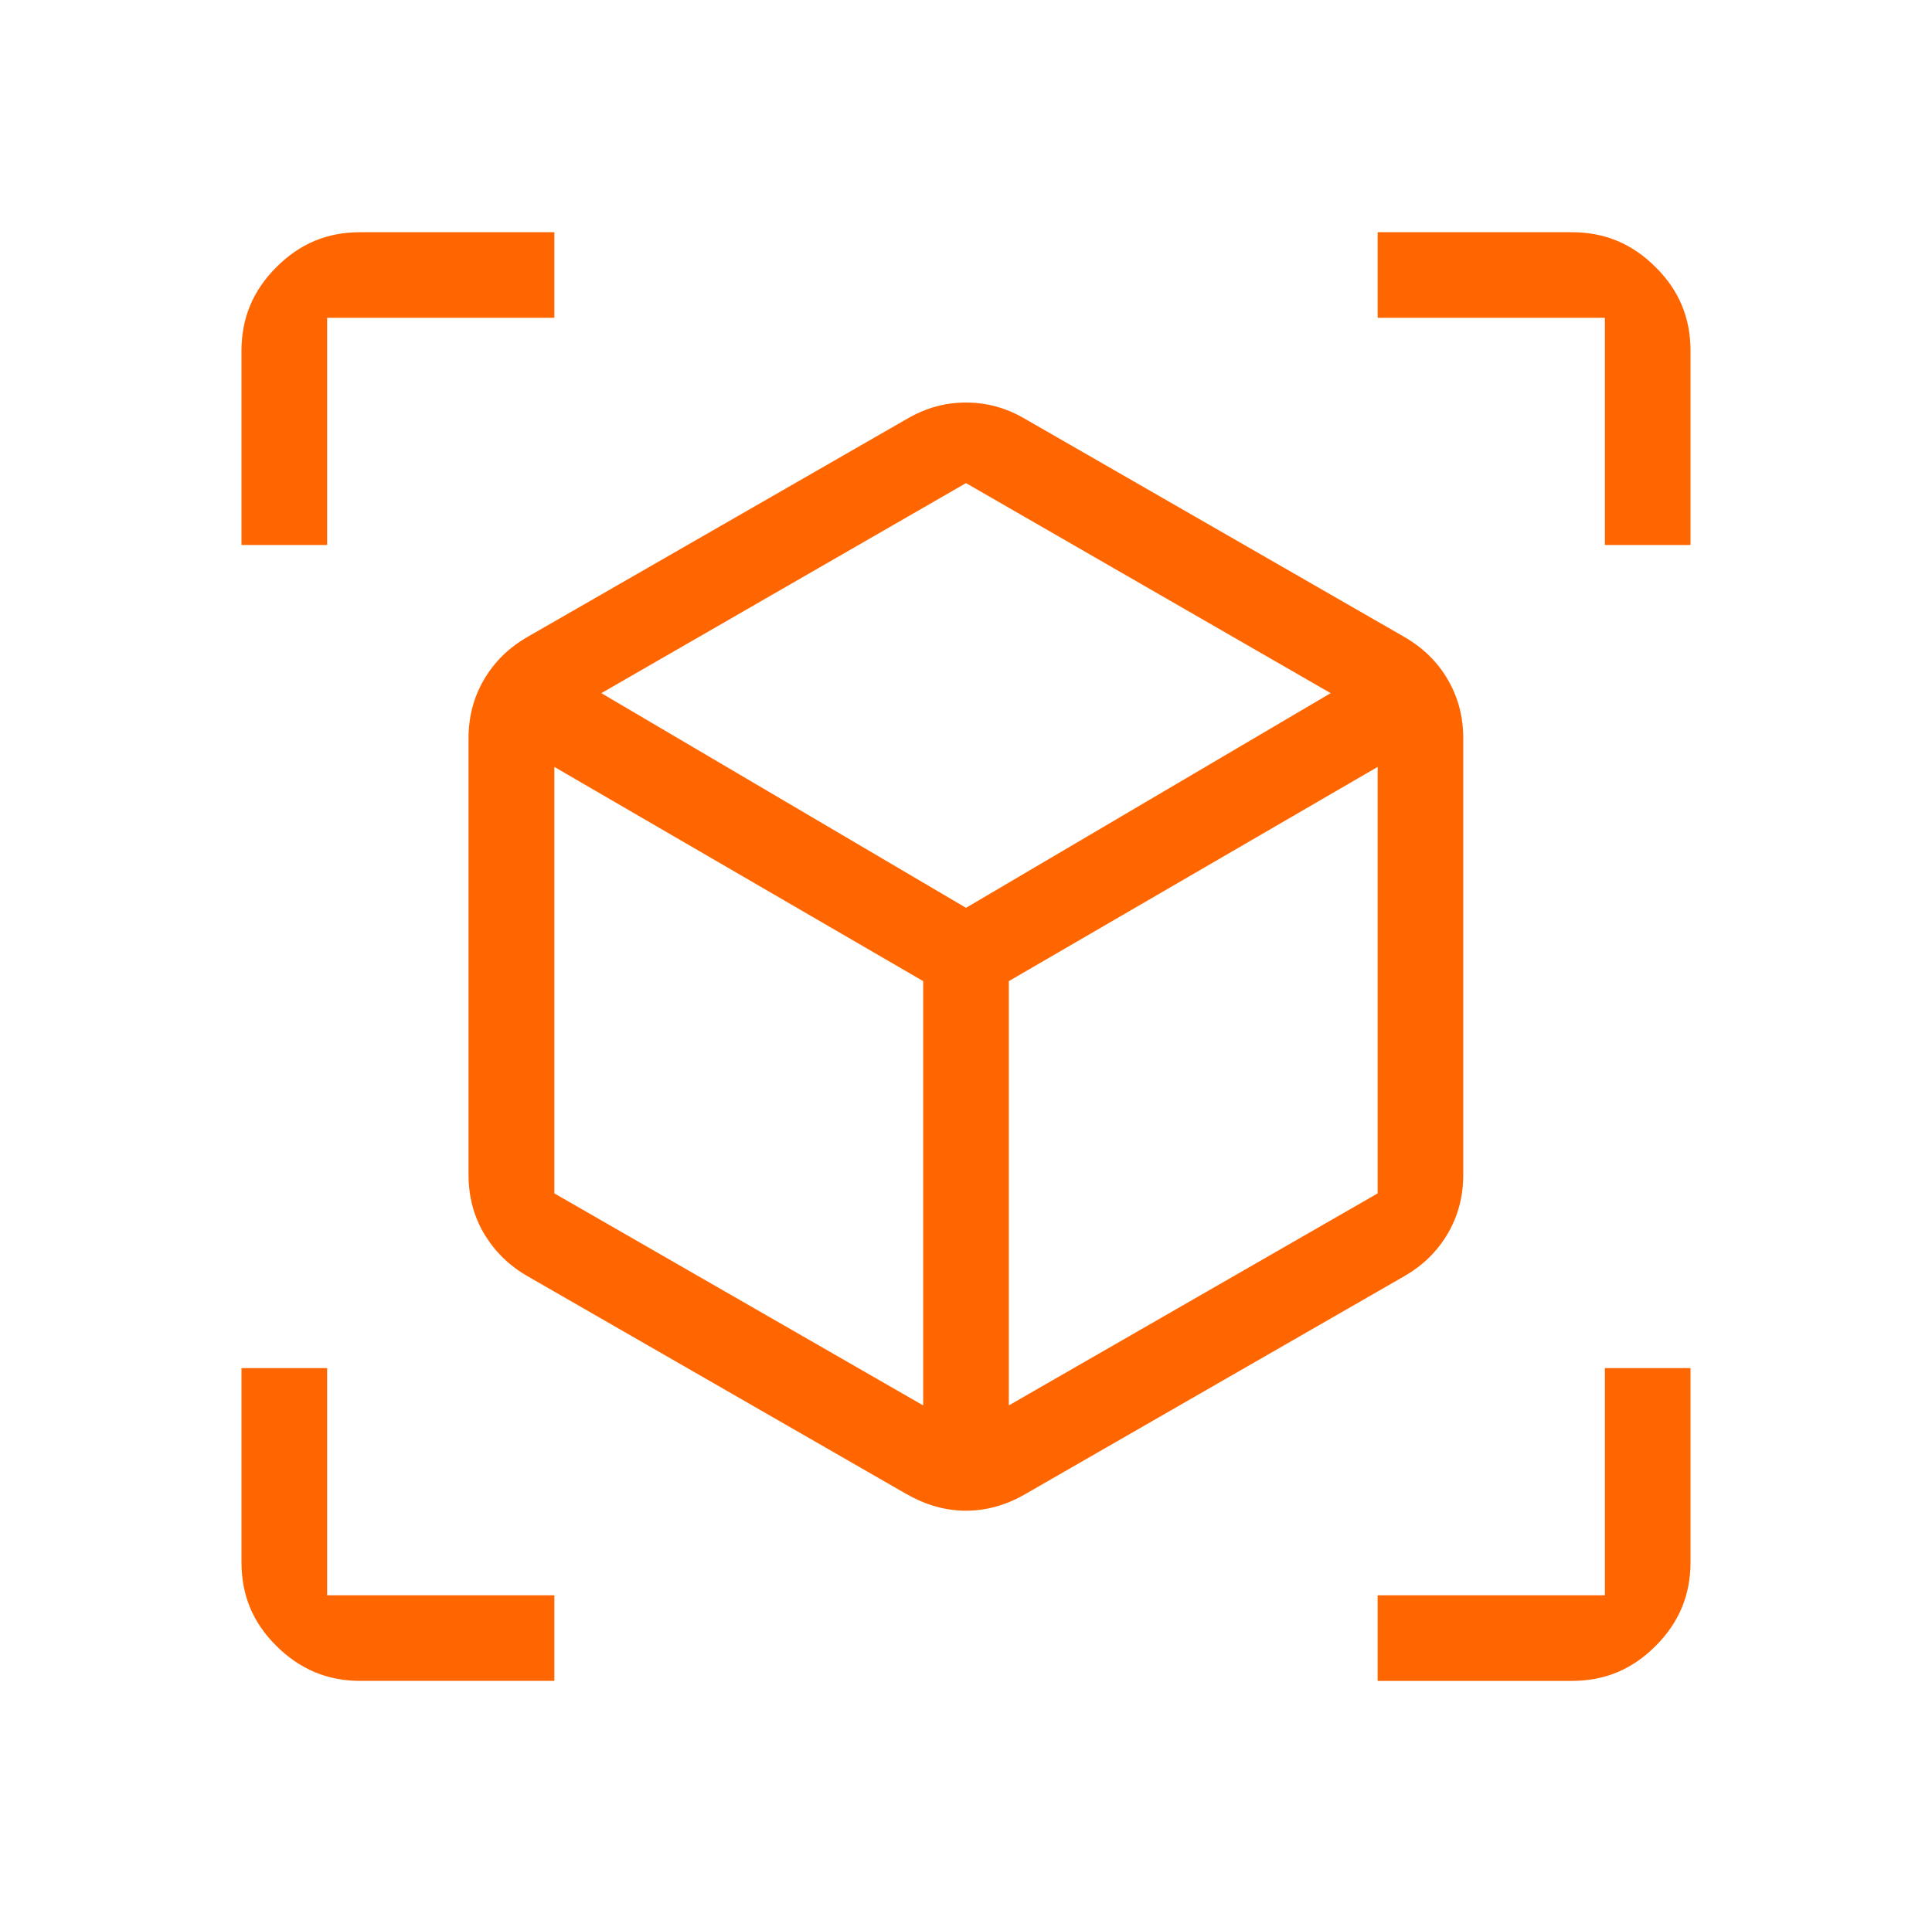
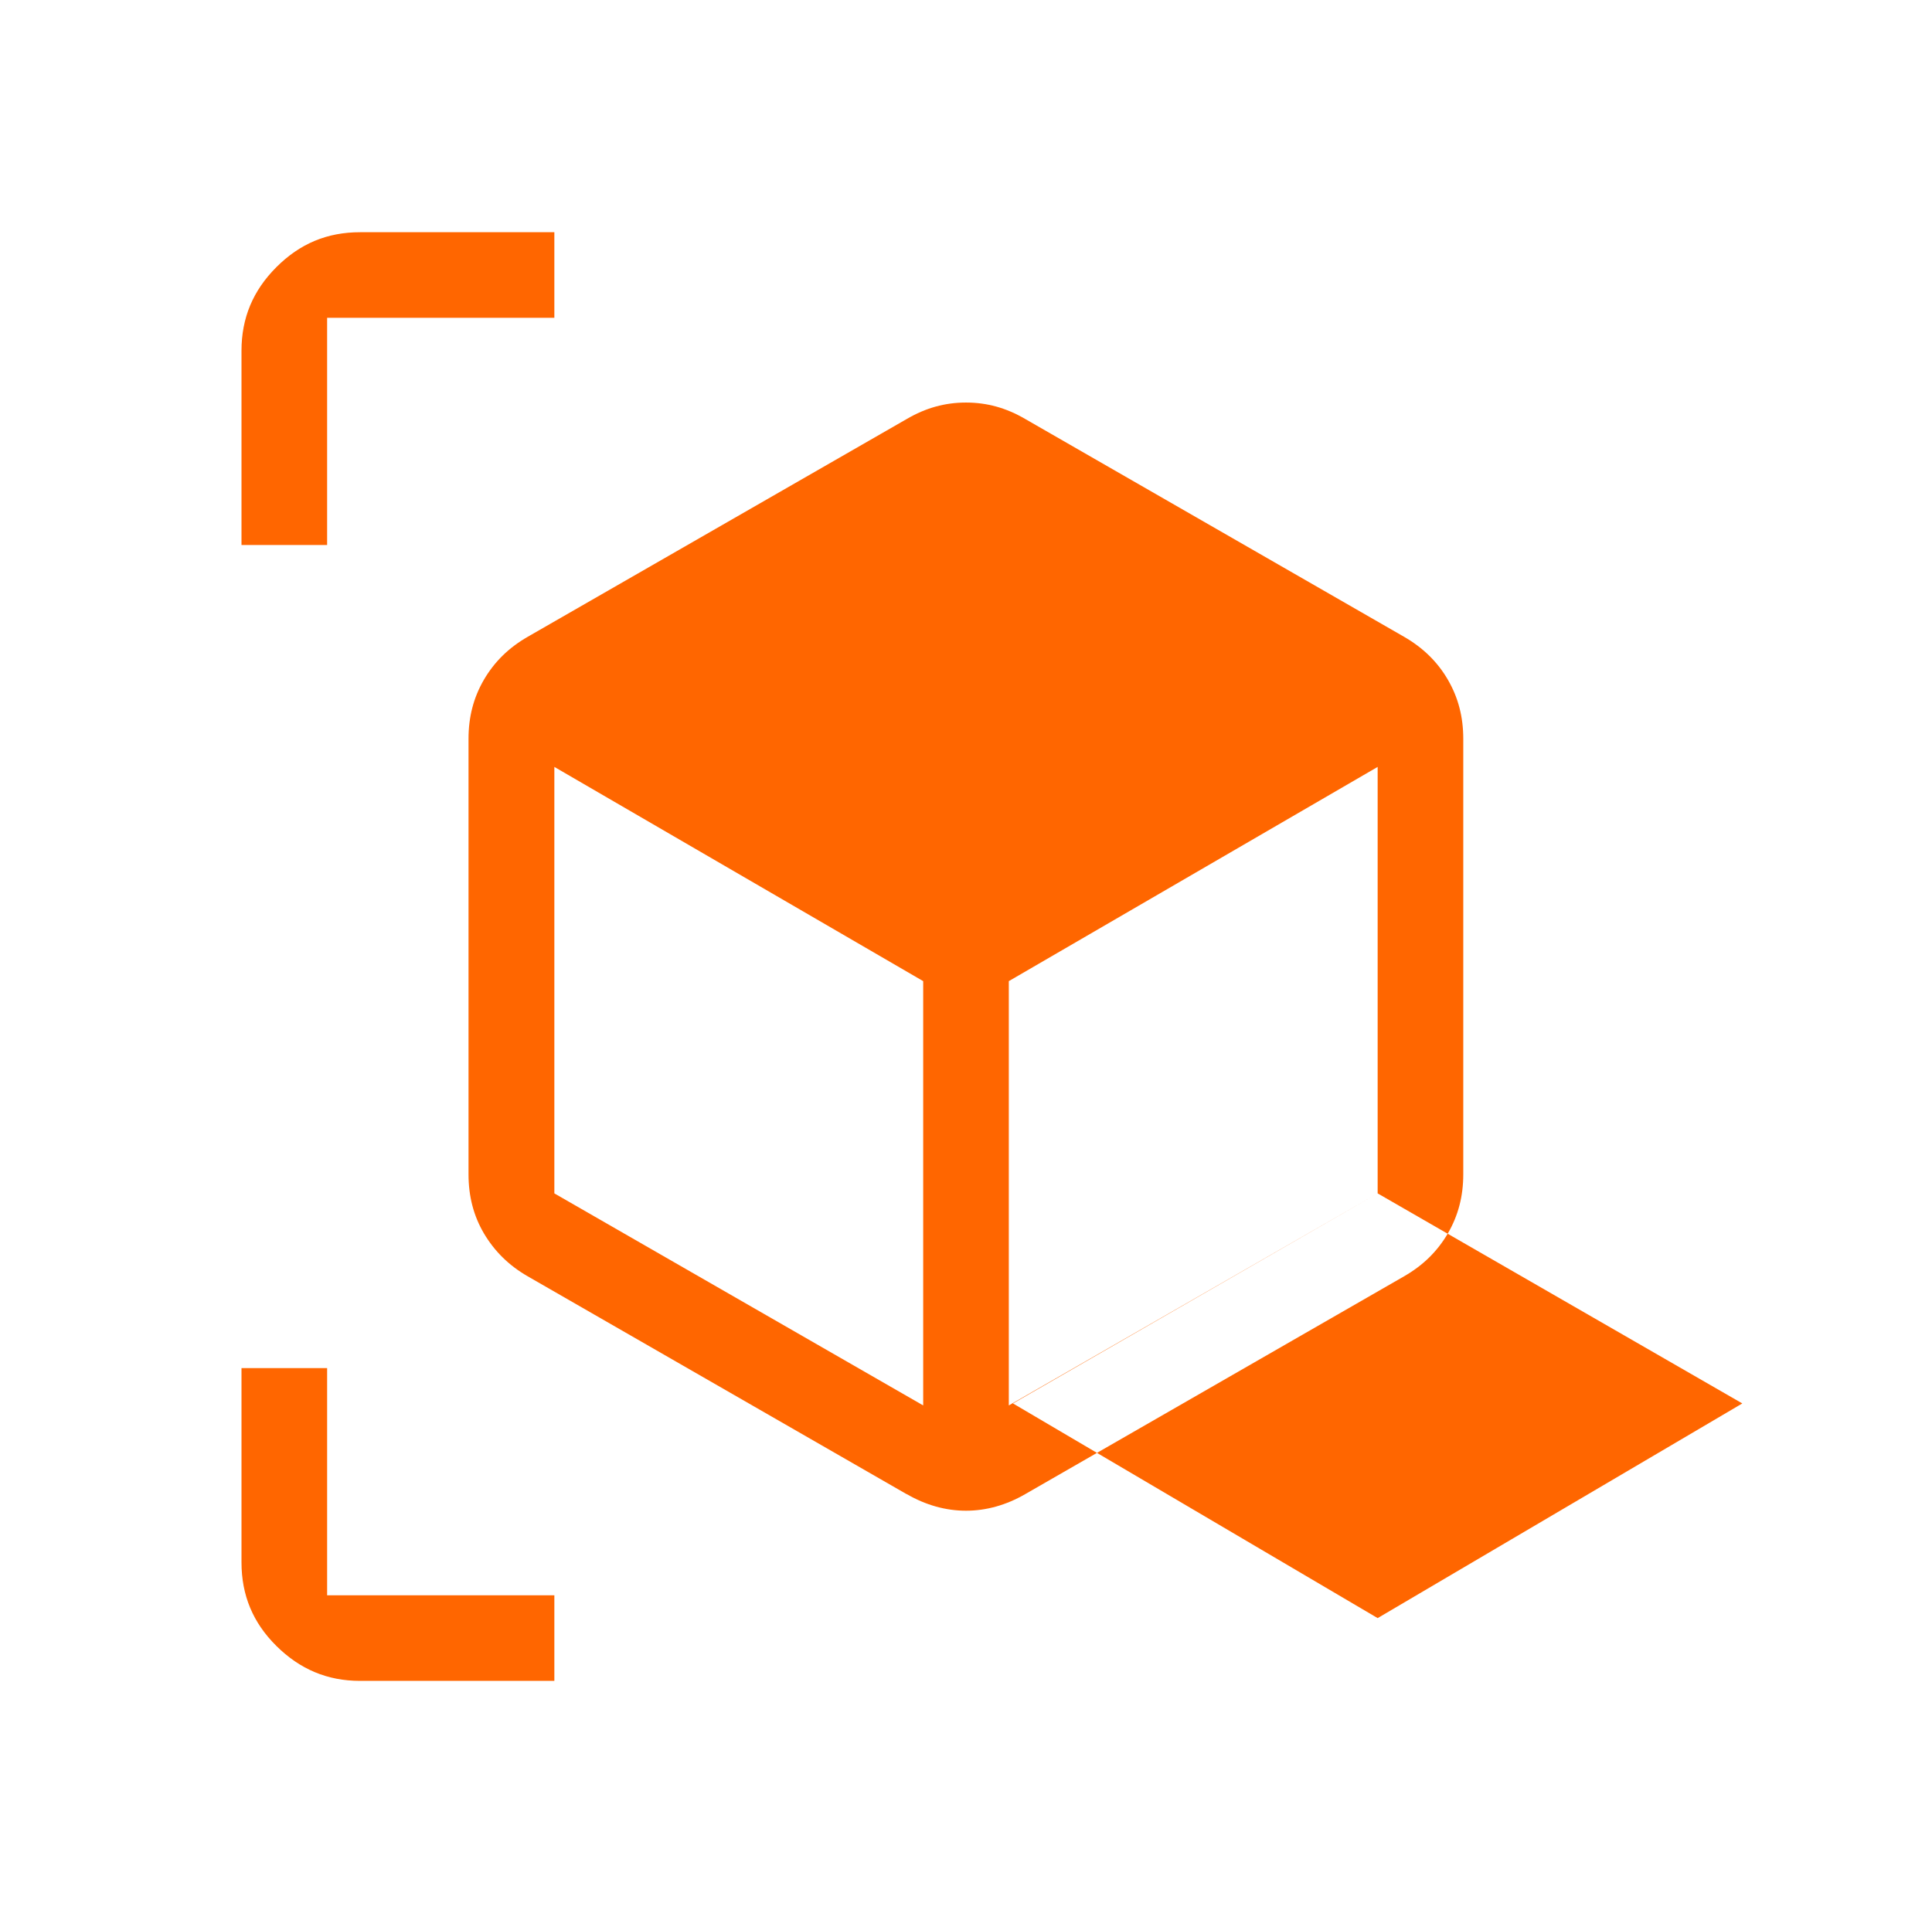
<svg xmlns="http://www.w3.org/2000/svg" id="Warstwa_1" viewBox="0 0 88 87.16">
  <defs>
    <style>.cls-1{fill:#f60;stroke-width:0px;}</style>
  </defs>
-   <path class="cls-1" d="M41.3,68.07c1.74,1.01,3.66,1.01,5.4,0l17.25-9.92c.87-.5,1.52-1.14,2-1.96.47-.81.7-1.69.7-2.69v-19.84c0-1-.23-1.88-.7-2.69-.47-.81-1.13-1.46-2-1.96l-17.25-9.92c-.87-.51-1.75-.75-2.7-.75s-1.83.24-2.7.75l-17.26,9.92c-.87.5-1.52,1.14-2,1.96-.47.81-.7,1.69-.7,2.69v19.84c0,1,.23,1.89.7,2.69.48.81,1.13,1.46,2,1.96l17.25,9.92ZM62.75,54.37l-16.8,9.66v-19.33l16.8-9.76v19.43ZM44,22.01l16.61,9.57-16.61,9.78-16.61-9.78,16.61-9.57ZM25.25,34.94l16.8,9.76v19.33l-16.8-9.66v-19.43Z" />
-   <path class="cls-1" d="M77,24.83v-8.85c0-1.5-.52-2.75-1.59-3.81-1.07-1.07-2.32-1.59-3.81-1.59h-8.85v3.9h10.35v10.35h3.9Z" />
+   <path class="cls-1" d="M41.3,68.07c1.74,1.01,3.66,1.01,5.4,0l17.25-9.92c.87-.5,1.52-1.14,2-1.96.47-.81.7-1.69.7-2.69v-19.84c0-1-.23-1.88-.7-2.69-.47-.81-1.13-1.46-2-1.96l-17.25-9.92c-.87-.51-1.75-.75-2.7-.75s-1.83.24-2.7.75l-17.26,9.92c-.87.5-1.52,1.14-2,1.96-.47.81-.7,1.69-.7,2.69v19.84c0,1,.23,1.89.7,2.69.48.81,1.13,1.46,2,1.96l17.25,9.92ZM62.75,54.37l-16.8,9.66v-19.33l16.8-9.76v19.43Zl16.61,9.57-16.61,9.78-16.61-9.78,16.61-9.57ZM25.25,34.94l16.8,9.76v19.33l-16.8-9.66v-19.43Z" />
  <path class="cls-1" d="M25.25,14.48v-3.9h-8.85c-1.5,0-2.74.52-3.81,1.59-1.07,1.07-1.59,2.32-1.59,3.81v8.85h3.9v-10.35h10.35Z" />
  <path class="cls-1" d="M16.4,76.58h8.85v-3.9h-10.35v-10.35h-3.9v8.85c0,1.5.52,2.75,1.59,3.81s2.32,1.59,3.81,1.59Z" />
-   <path class="cls-1" d="M62.75,72.68v3.9h8.85c1.5,0,2.74-.52,3.81-1.59s1.59-2.32,1.59-3.81v-8.85h-3.9v10.35h-10.35Z" />
</svg>